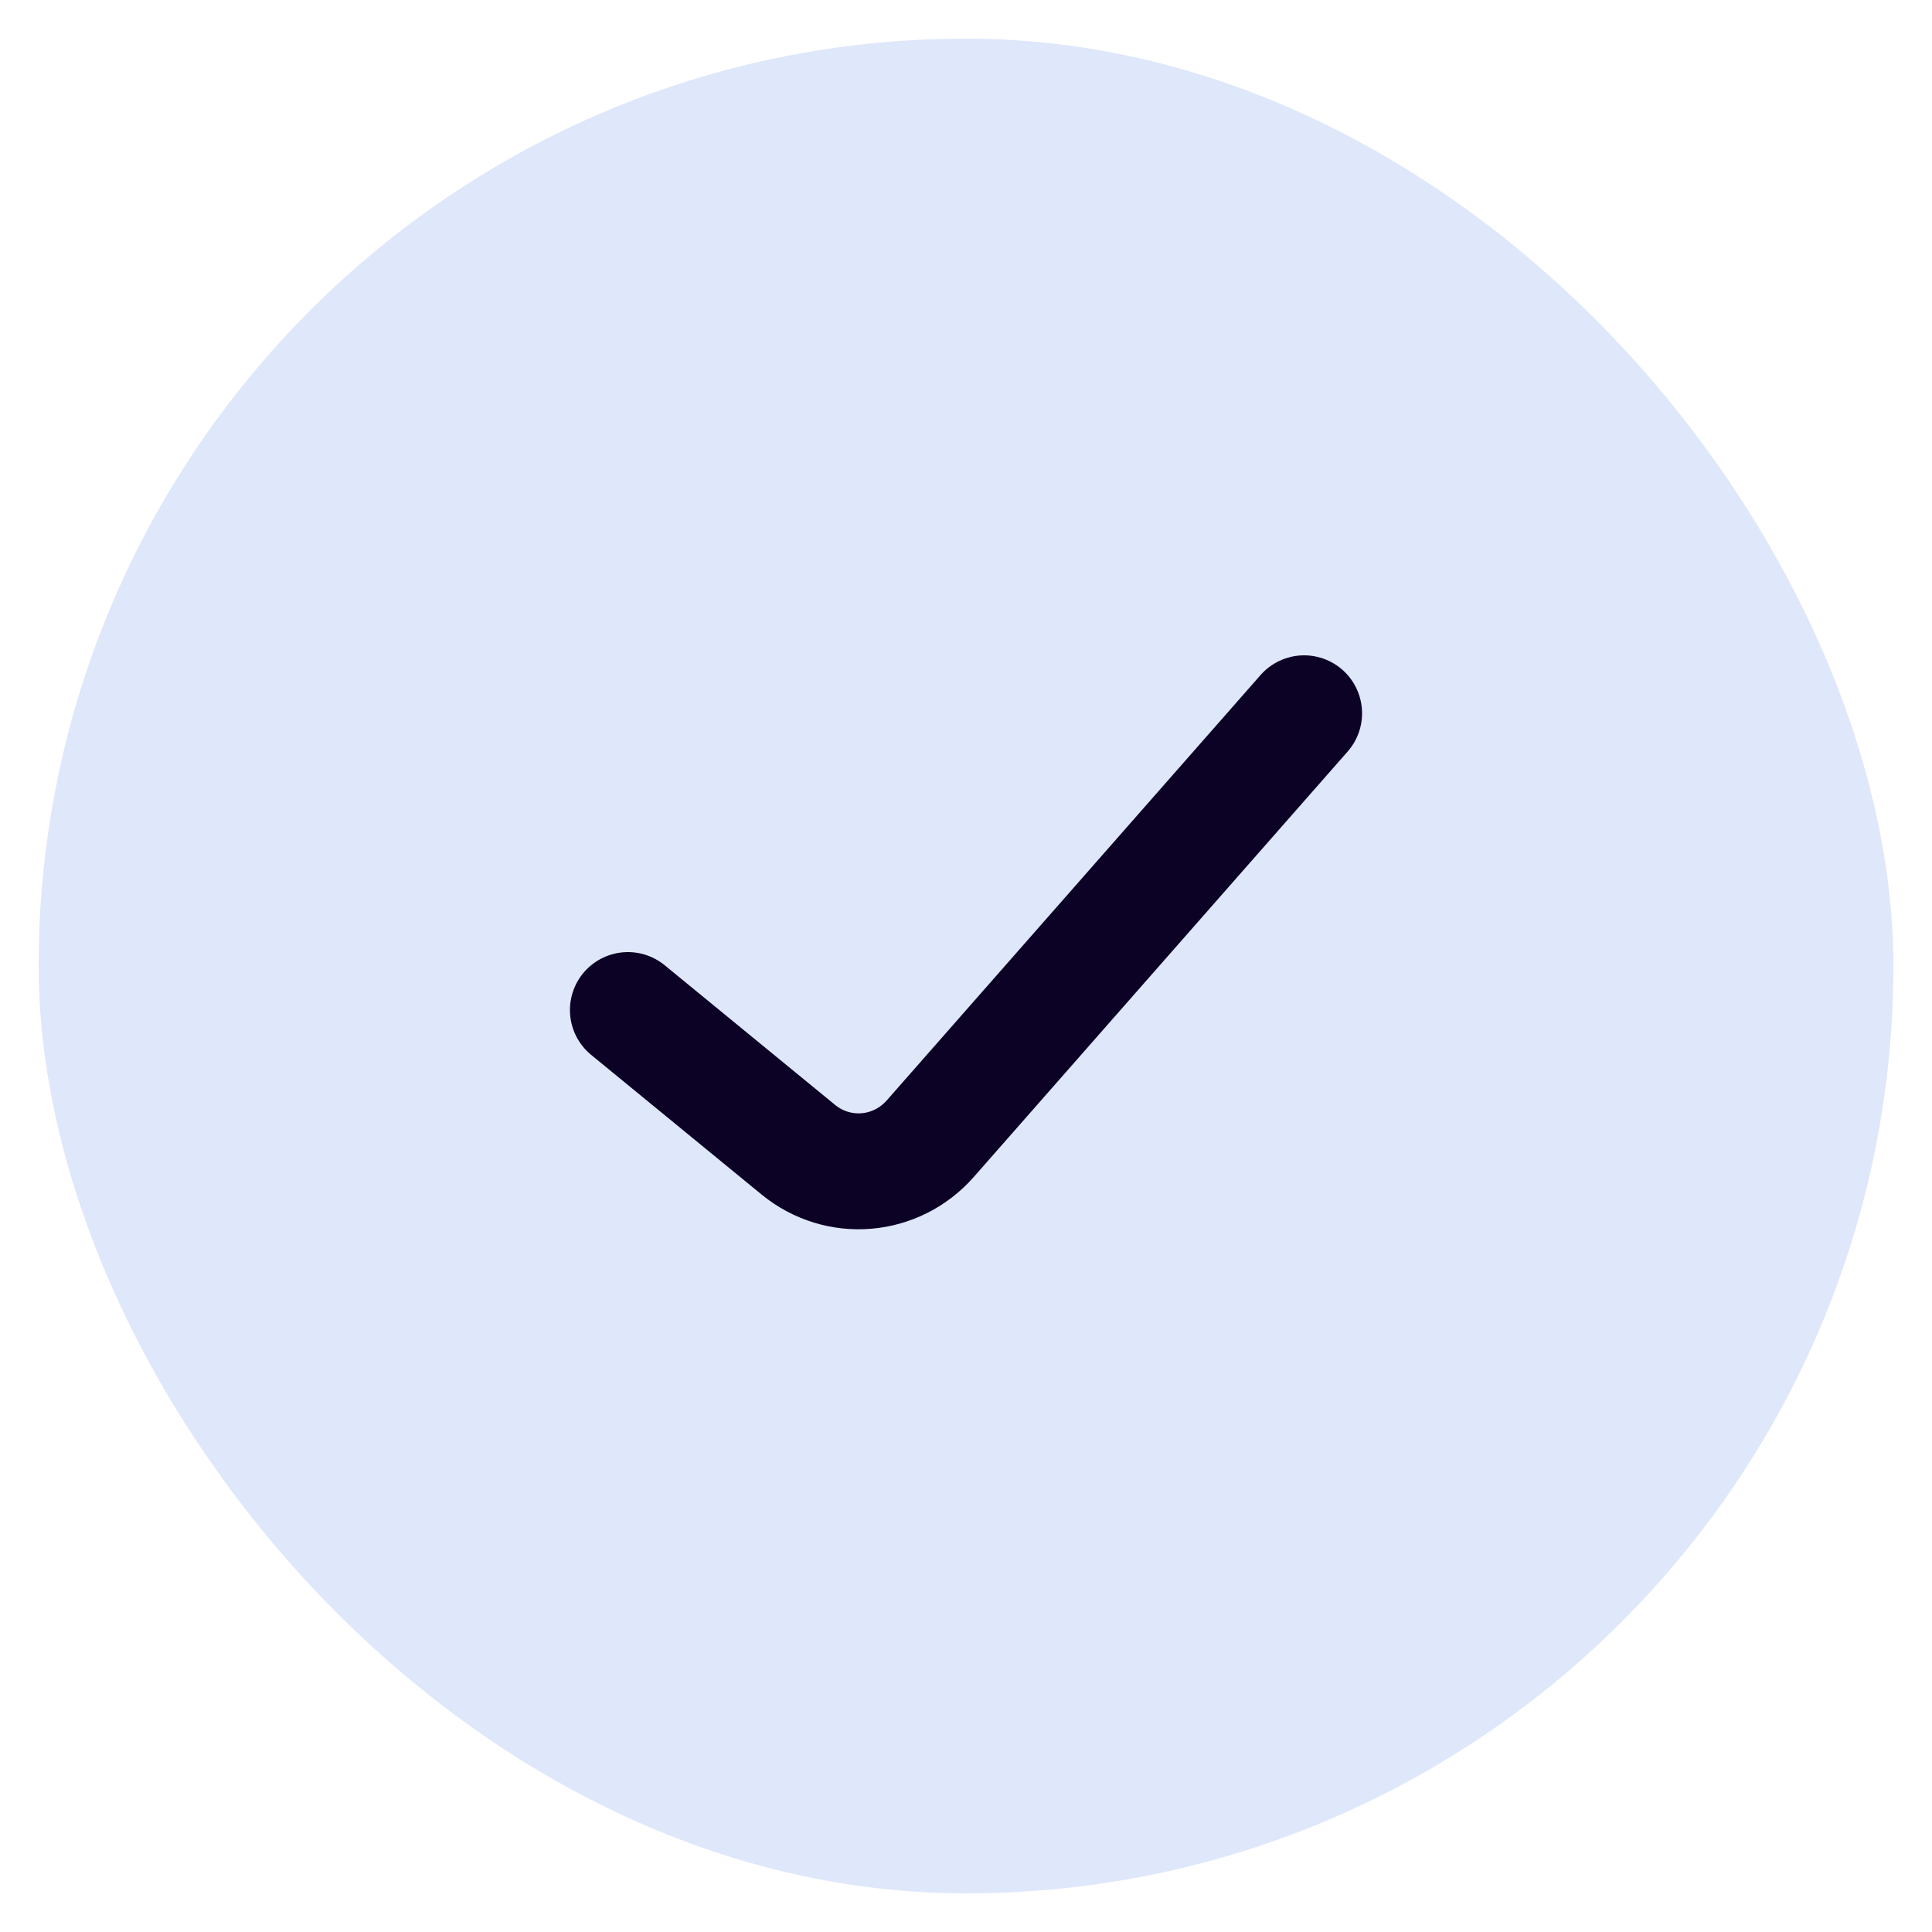
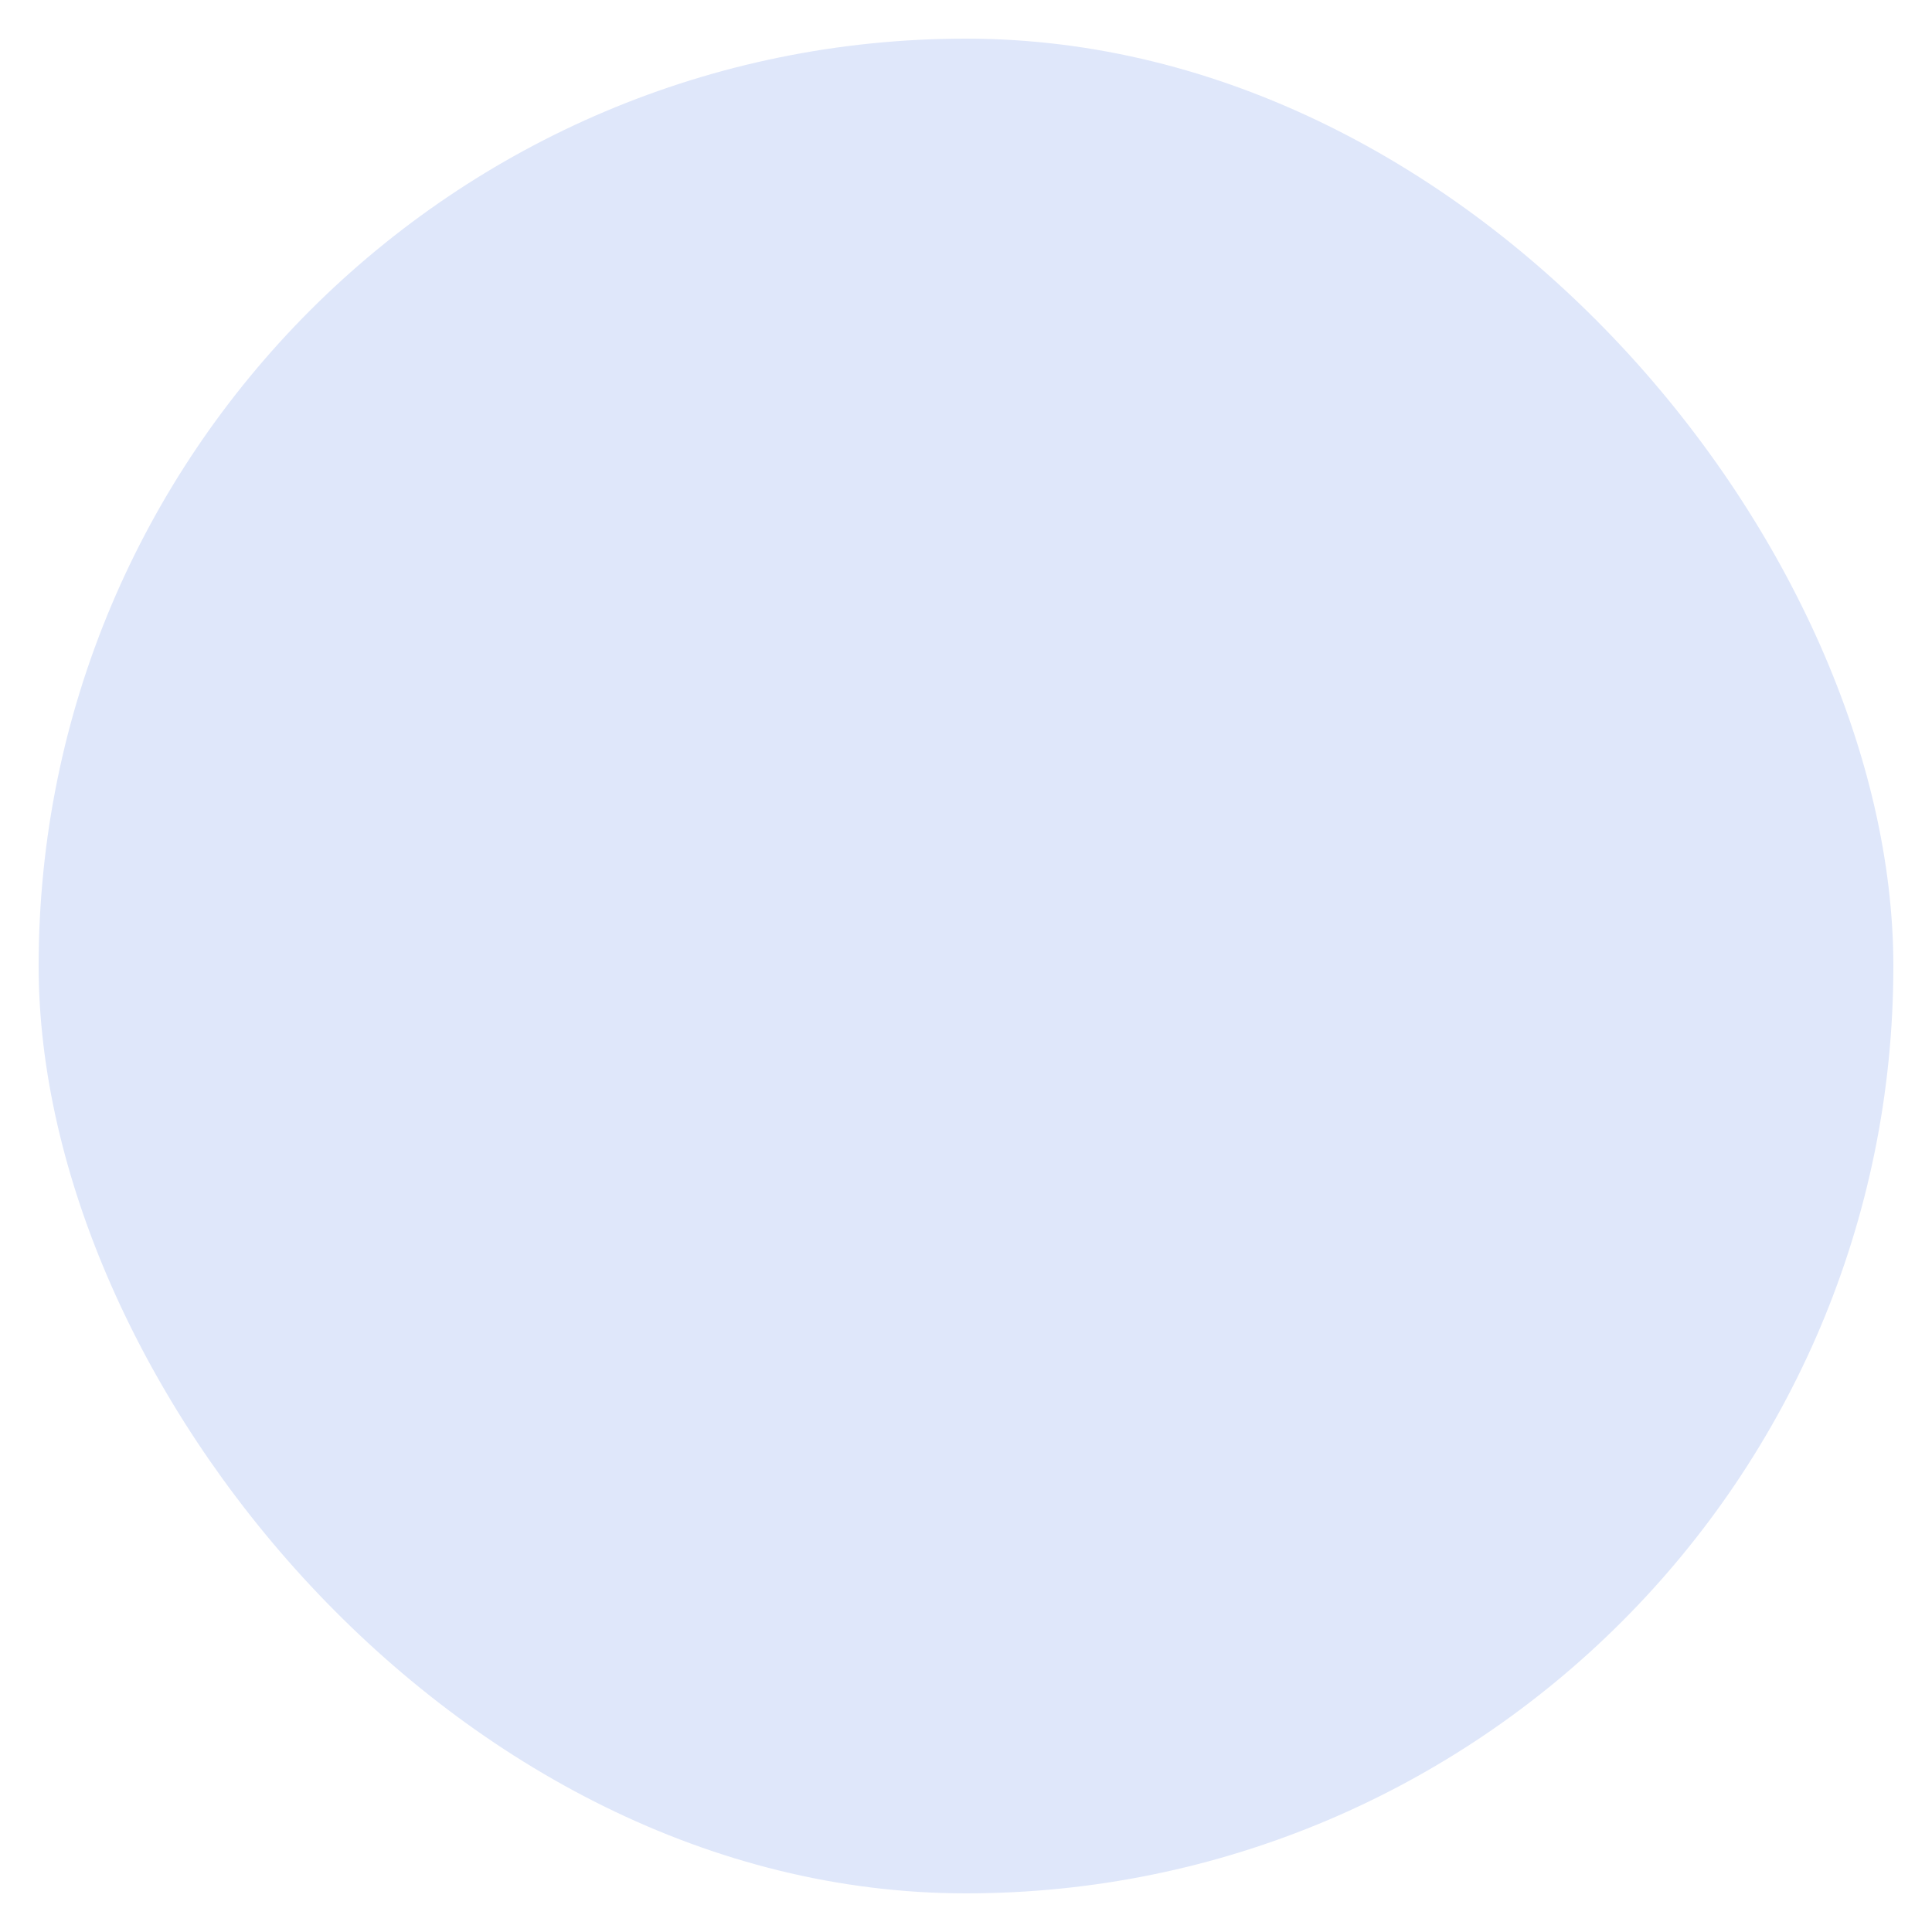
<svg xmlns="http://www.w3.org/2000/svg" width="25" height="25" viewBox="0 0 25 25" fill="none">
  <rect x="0.5" y="0.5" width="24" height="24" rx="12" fill="#DFE7FA" />
-   <path d="M8.125 13.07L10.329 14.876C10.846 15.3 11.596 15.237 12.039 14.733L16.875 9.23" stroke="#0C0225" stroke-width="1.5" stroke-linecap="round" stroke-linejoin="round" />
</svg>